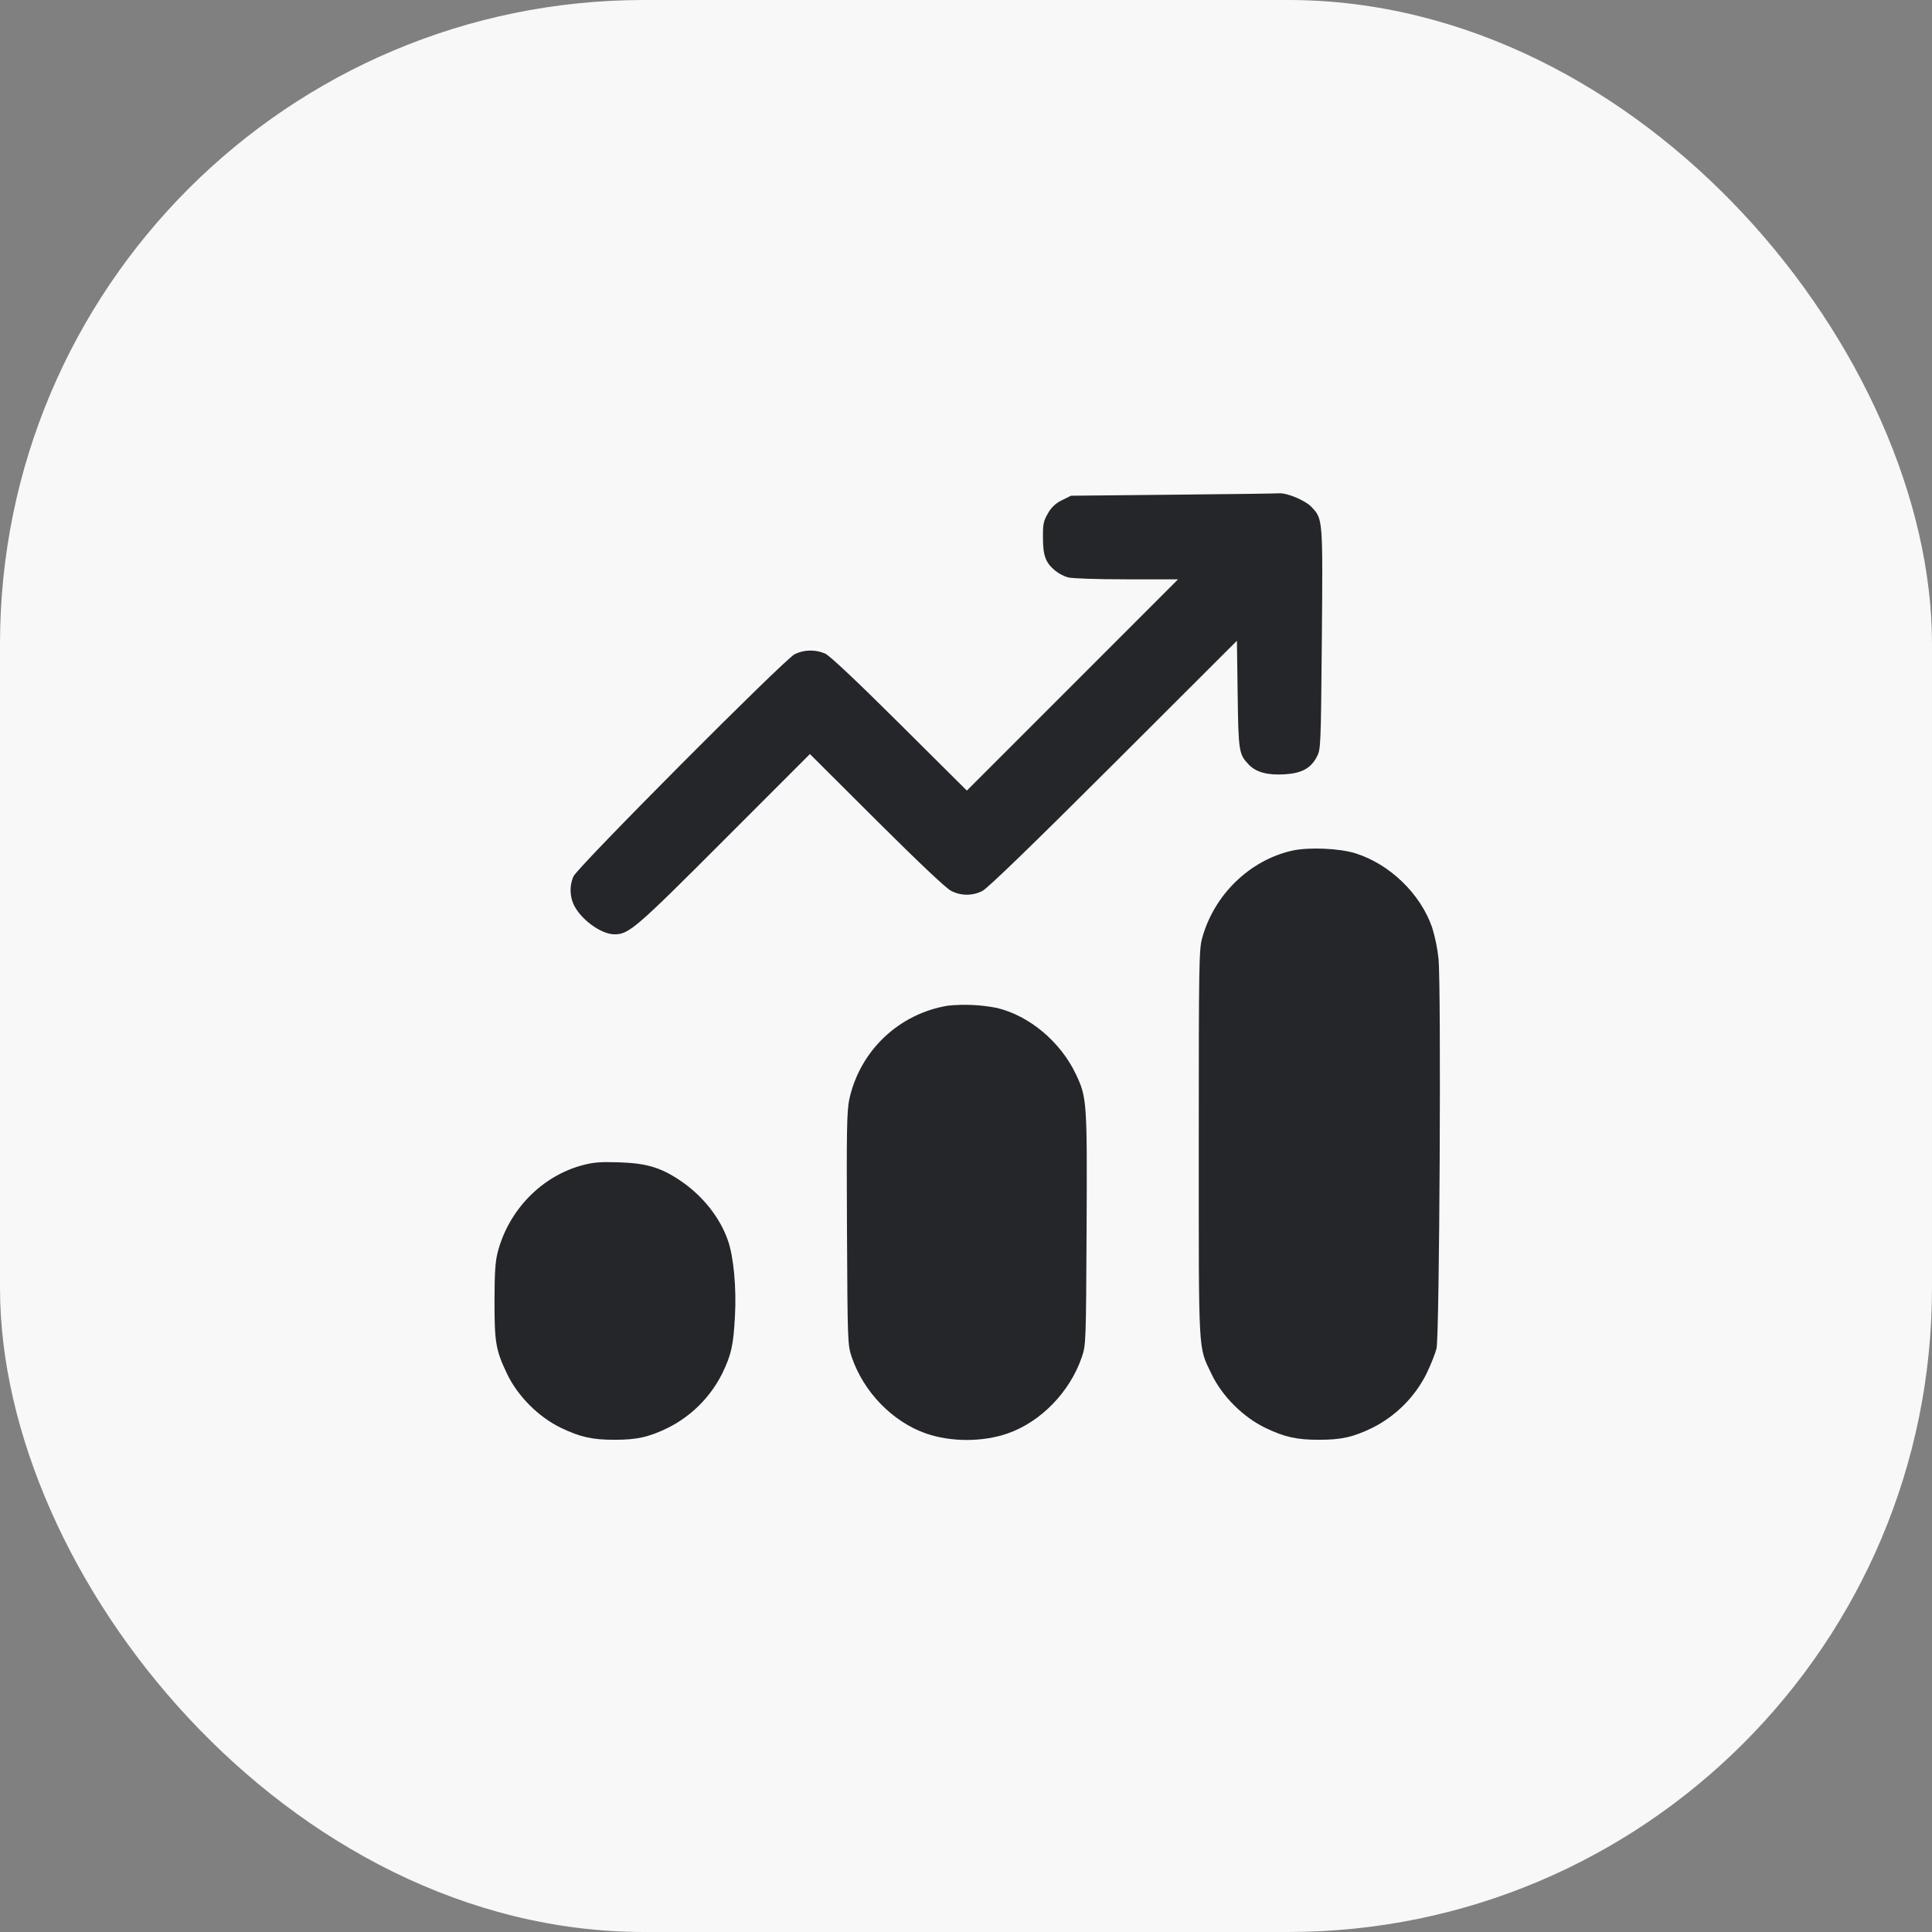
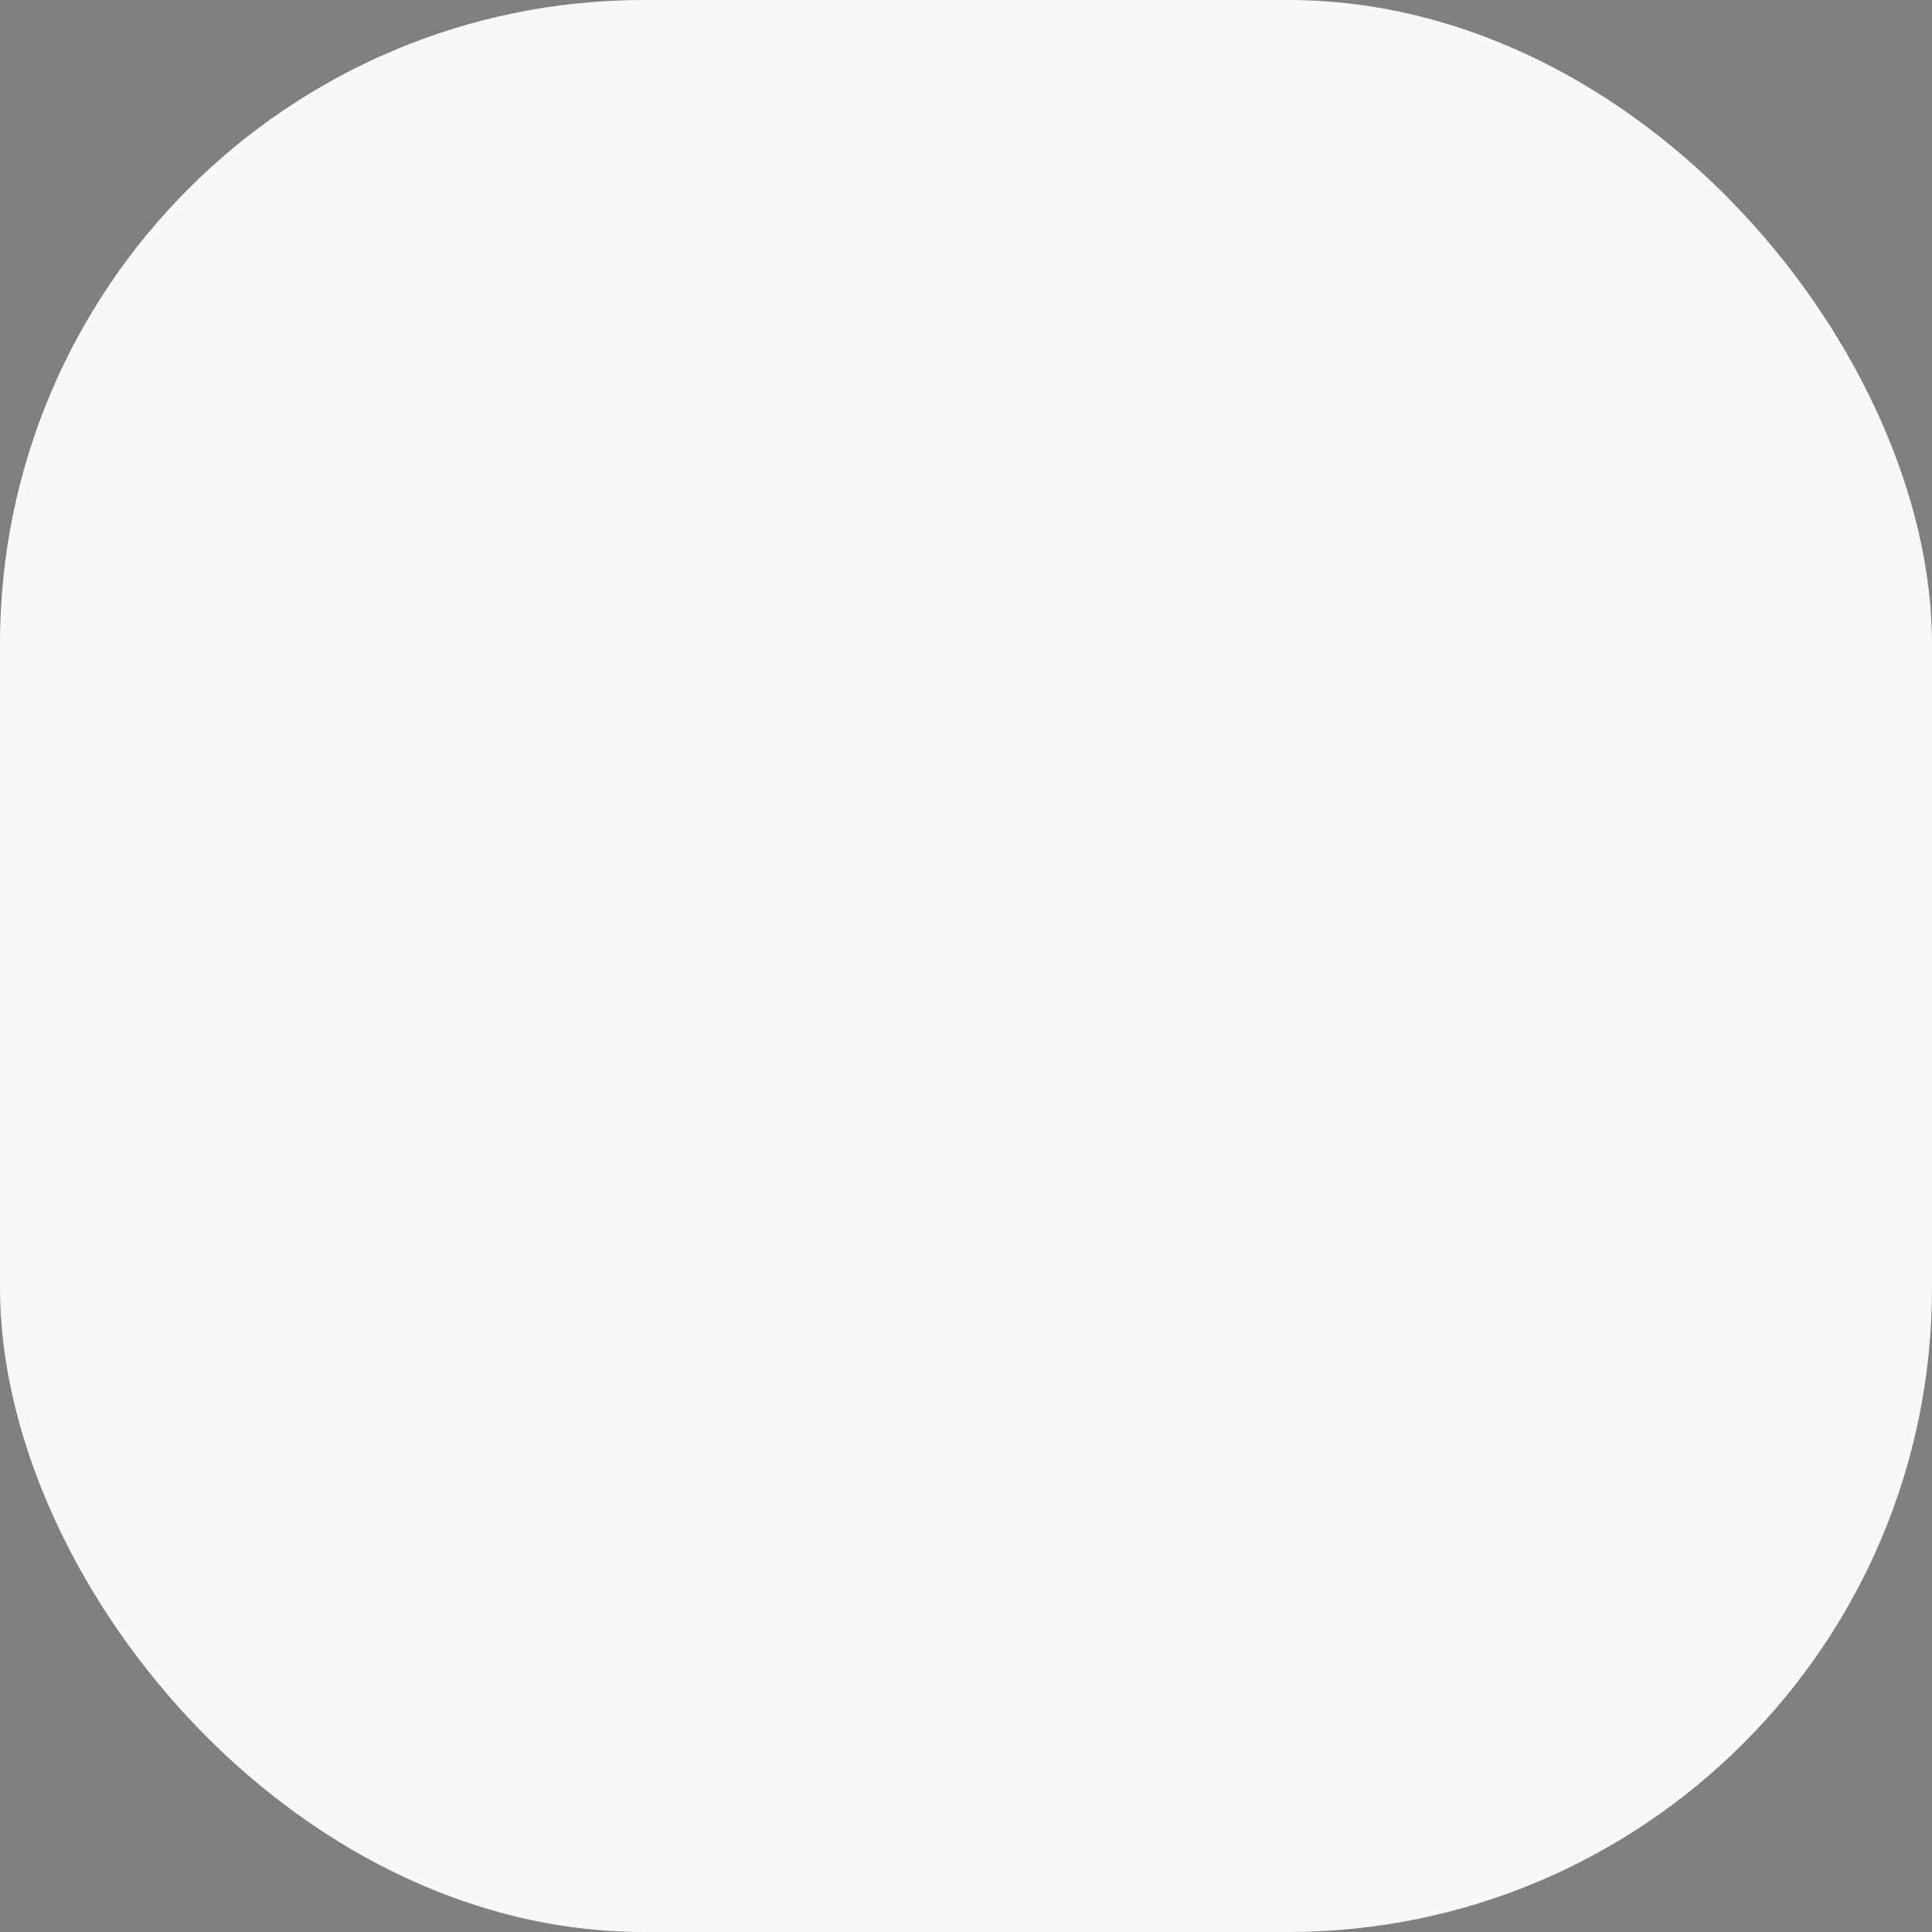
<svg xmlns="http://www.w3.org/2000/svg" width="48" height="48" viewBox="0 0 48 48" fill="none">
  <rect x="0" y="0" width="48" height="48" fill="#808080" stroke="none" />
  <rect width="48" height="48" rx="16" fill="#F8F8F8" />
-   <path fill-rule="evenodd" clip-rule="evenodd" d="M29.129 12.291L26.609 12.316L26.387 12.426C26.238 12.494 26.115 12.609 26.037 12.753C25.925 12.944 25.909 13.016 25.912 13.366C25.914 13.809 25.976 13.977 26.213 14.176C26.307 14.251 26.414 14.308 26.529 14.344C26.629 14.372 27.248 14.393 27.986 14.393H29.269L26.646 17.017L24.021 19.642L22.352 17.982C21.291 16.926 20.617 16.292 20.504 16.24C20.384 16.187 20.254 16.16 20.122 16.163C19.991 16.165 19.862 16.196 19.744 16.253C19.478 16.39 14.336 21.555 14.245 21.777C14.155 21.988 14.153 22.226 14.238 22.44C14.397 22.82 14.922 23.213 15.269 23.213C15.625 23.213 15.801 23.06 17.998 20.86L20.122 18.734L21.778 20.385C22.834 21.436 23.507 22.072 23.632 22.134C23.752 22.196 23.884 22.228 24.019 22.229C24.154 22.229 24.287 22.197 24.407 22.135C24.537 22.07 25.62 21.022 27.668 18.978L30.731 15.919L30.749 17.244C30.769 18.675 30.779 18.739 31.026 18.997C31.212 19.189 31.493 19.264 31.924 19.237C32.341 19.21 32.563 19.09 32.712 18.81C32.815 18.618 32.816 18.594 32.841 15.886C32.866 12.879 32.869 12.897 32.583 12.595C32.429 12.432 31.974 12.241 31.775 12.256C31.707 12.262 30.515 12.278 29.129 12.291ZM32.099 21.135C31.043 21.376 30.163 22.231 29.867 23.308C29.789 23.589 29.783 23.942 29.783 28.416C29.783 33.736 29.766 33.437 30.097 34.131C30.361 34.687 30.885 35.21 31.442 35.477C31.92 35.705 32.218 35.771 32.769 35.771C33.327 35.771 33.622 35.705 34.099 35.472C34.678 35.181 35.147 34.712 35.439 34.133C35.545 33.915 35.658 33.631 35.69 33.503C35.764 33.206 35.809 24.508 35.739 23.816C35.711 23.553 35.658 23.293 35.58 23.04C35.289 22.204 34.532 21.472 33.679 21.201C33.28 21.075 32.508 21.042 32.099 21.135ZM23.547 24.986C22.952 25.084 22.4 25.359 21.963 25.775C21.527 26.191 21.226 26.729 21.099 27.319C21.04 27.607 21.03 28.101 21.043 30.535C21.057 33.36 21.06 33.416 21.16 33.713C21.457 34.587 22.175 35.324 23.008 35.615C23.626 35.829 24.413 35.829 25.031 35.615C25.86 35.327 26.583 34.582 26.879 33.713C26.979 33.416 26.982 33.36 26.996 30.535C27.012 27.376 27.004 27.266 26.733 26.694C26.352 25.886 25.576 25.234 24.765 25.041C24.364 24.963 23.953 24.944 23.547 24.986ZM14.462 28.952C13.458 29.223 12.642 30.059 12.368 31.1C12.306 31.334 12.287 31.608 12.286 32.313C12.284 33.351 12.317 33.544 12.597 34.131C12.861 34.687 13.385 35.21 13.942 35.477C14.42 35.705 14.718 35.771 15.269 35.771C15.827 35.771 16.122 35.705 16.599 35.472C17.178 35.181 17.647 34.712 17.939 34.133C18.171 33.655 18.222 33.425 18.261 32.676C18.297 31.99 18.227 31.233 18.09 30.833C17.893 30.254 17.456 29.702 16.893 29.326C16.409 29.002 16.053 28.898 15.363 28.877C14.912 28.863 14.736 28.877 14.462 28.952Z" fill="#252629" />
</svg>